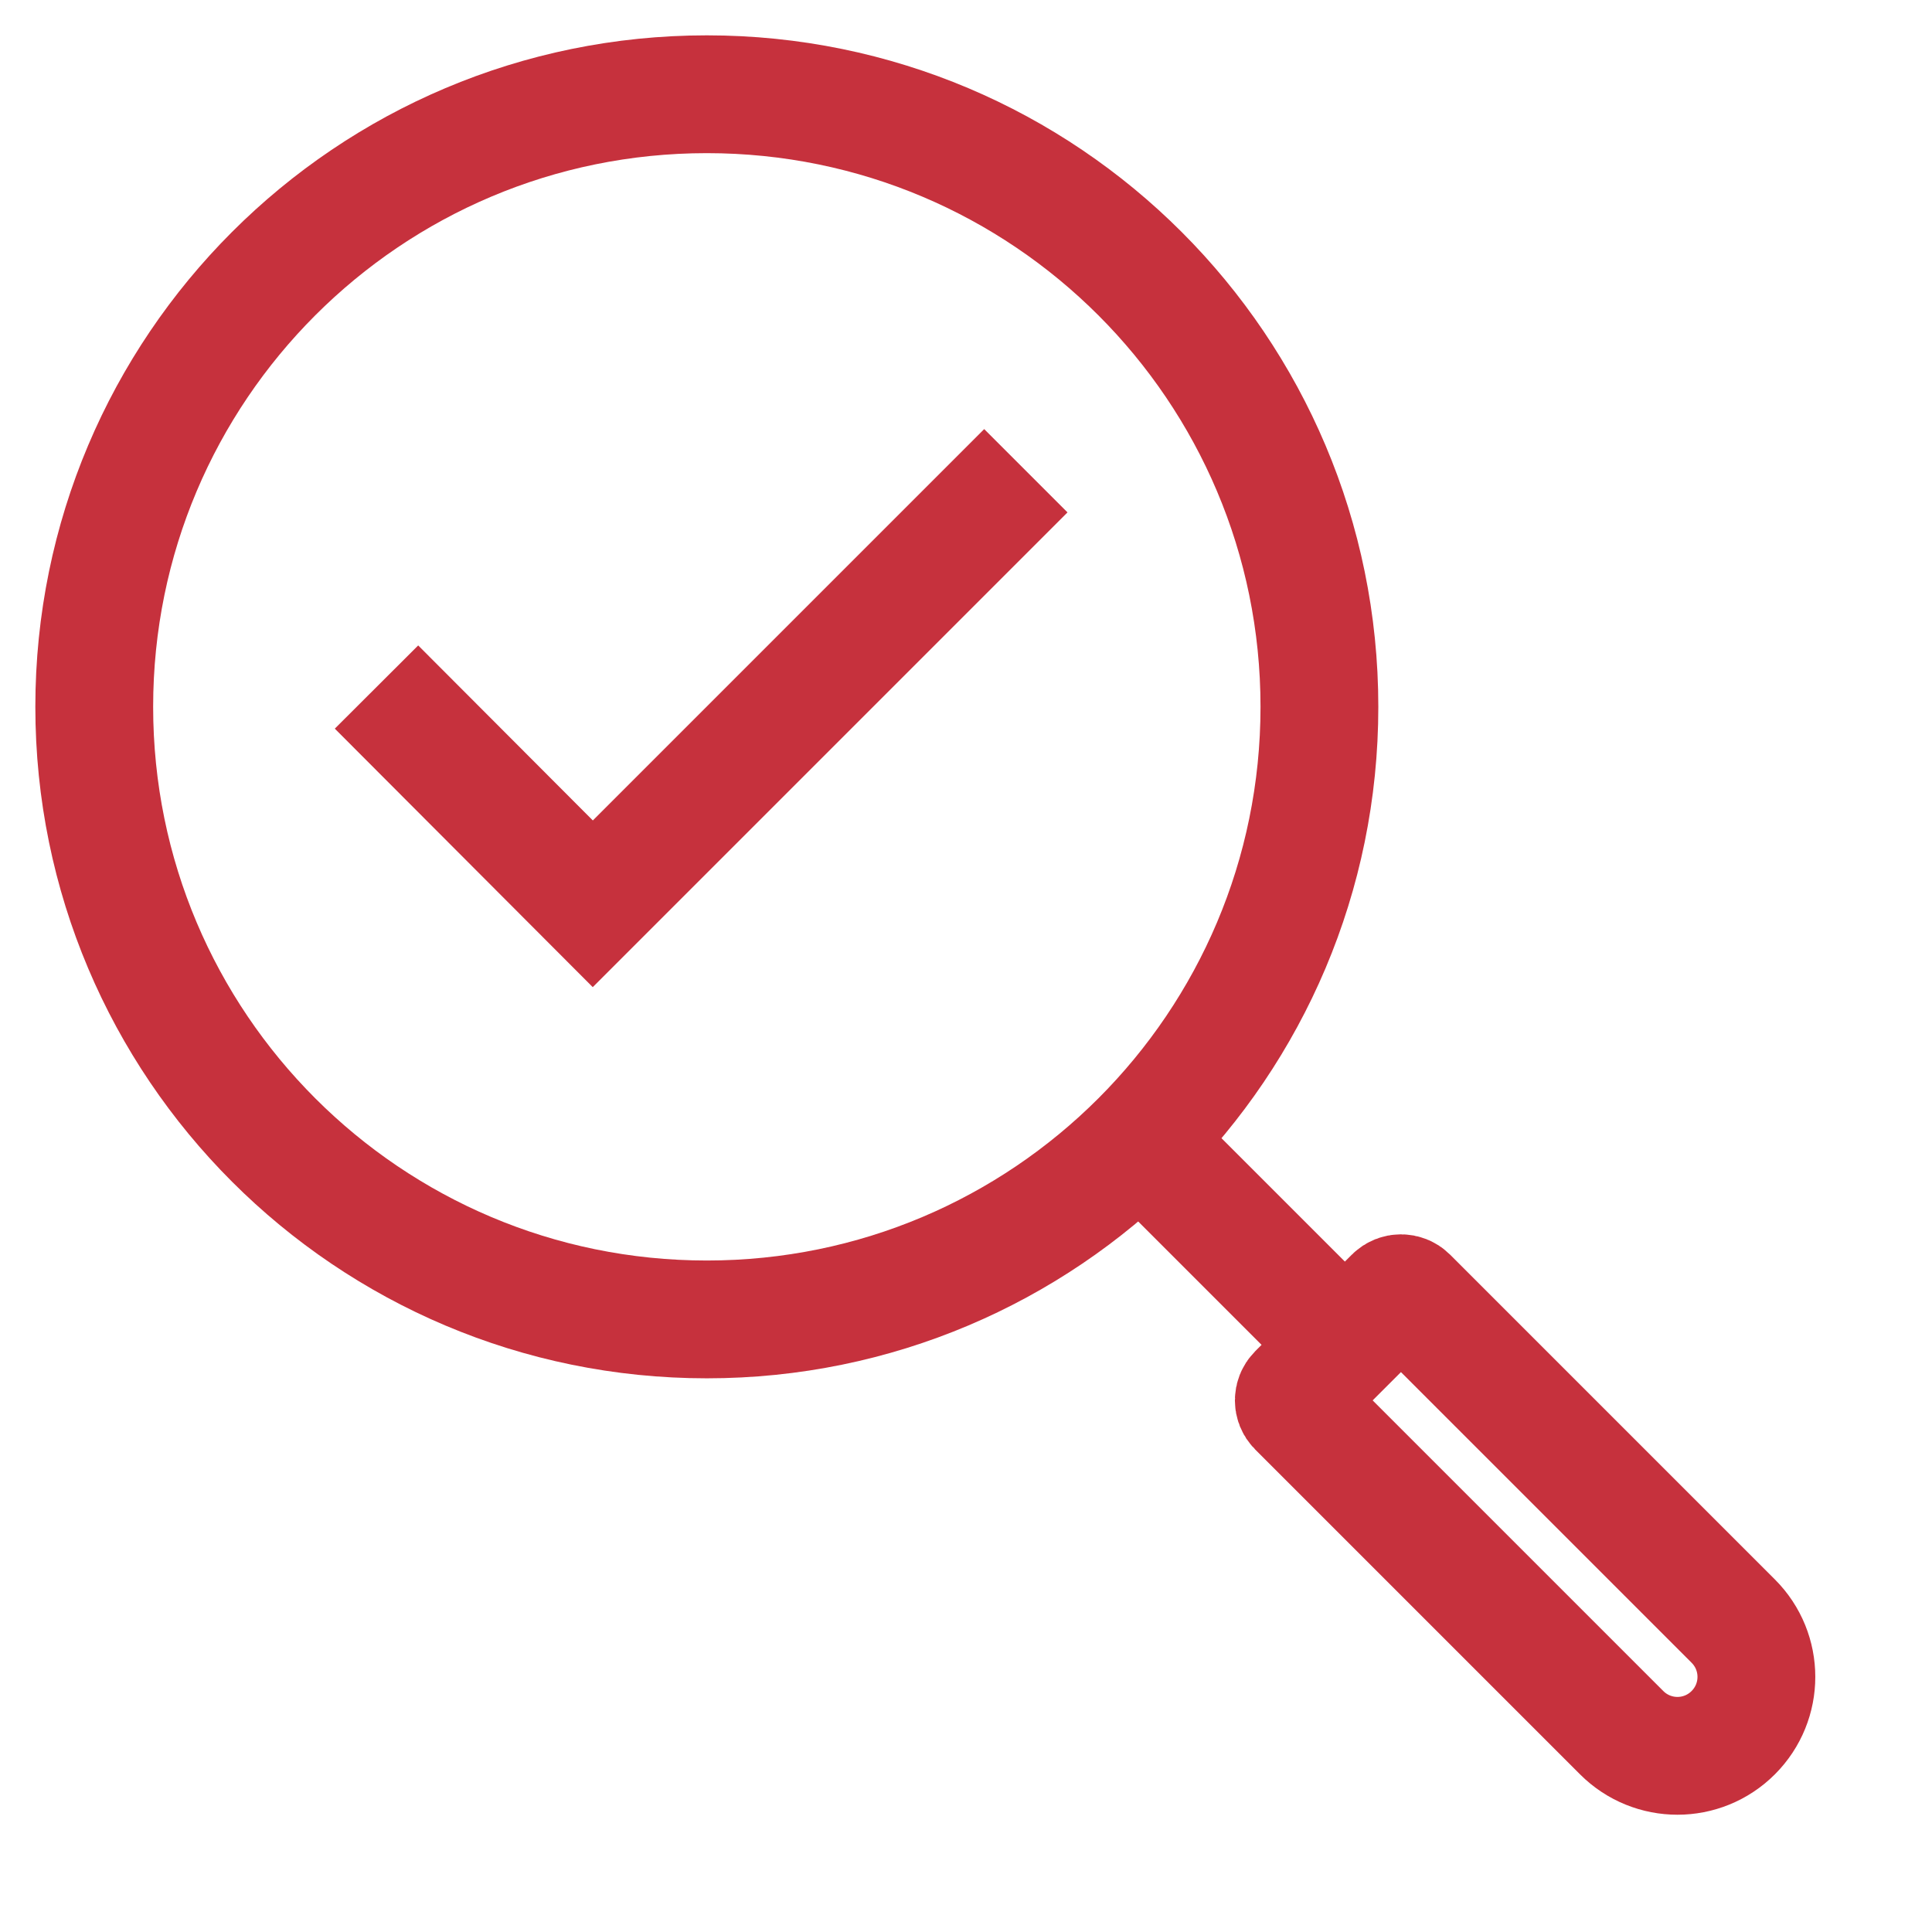
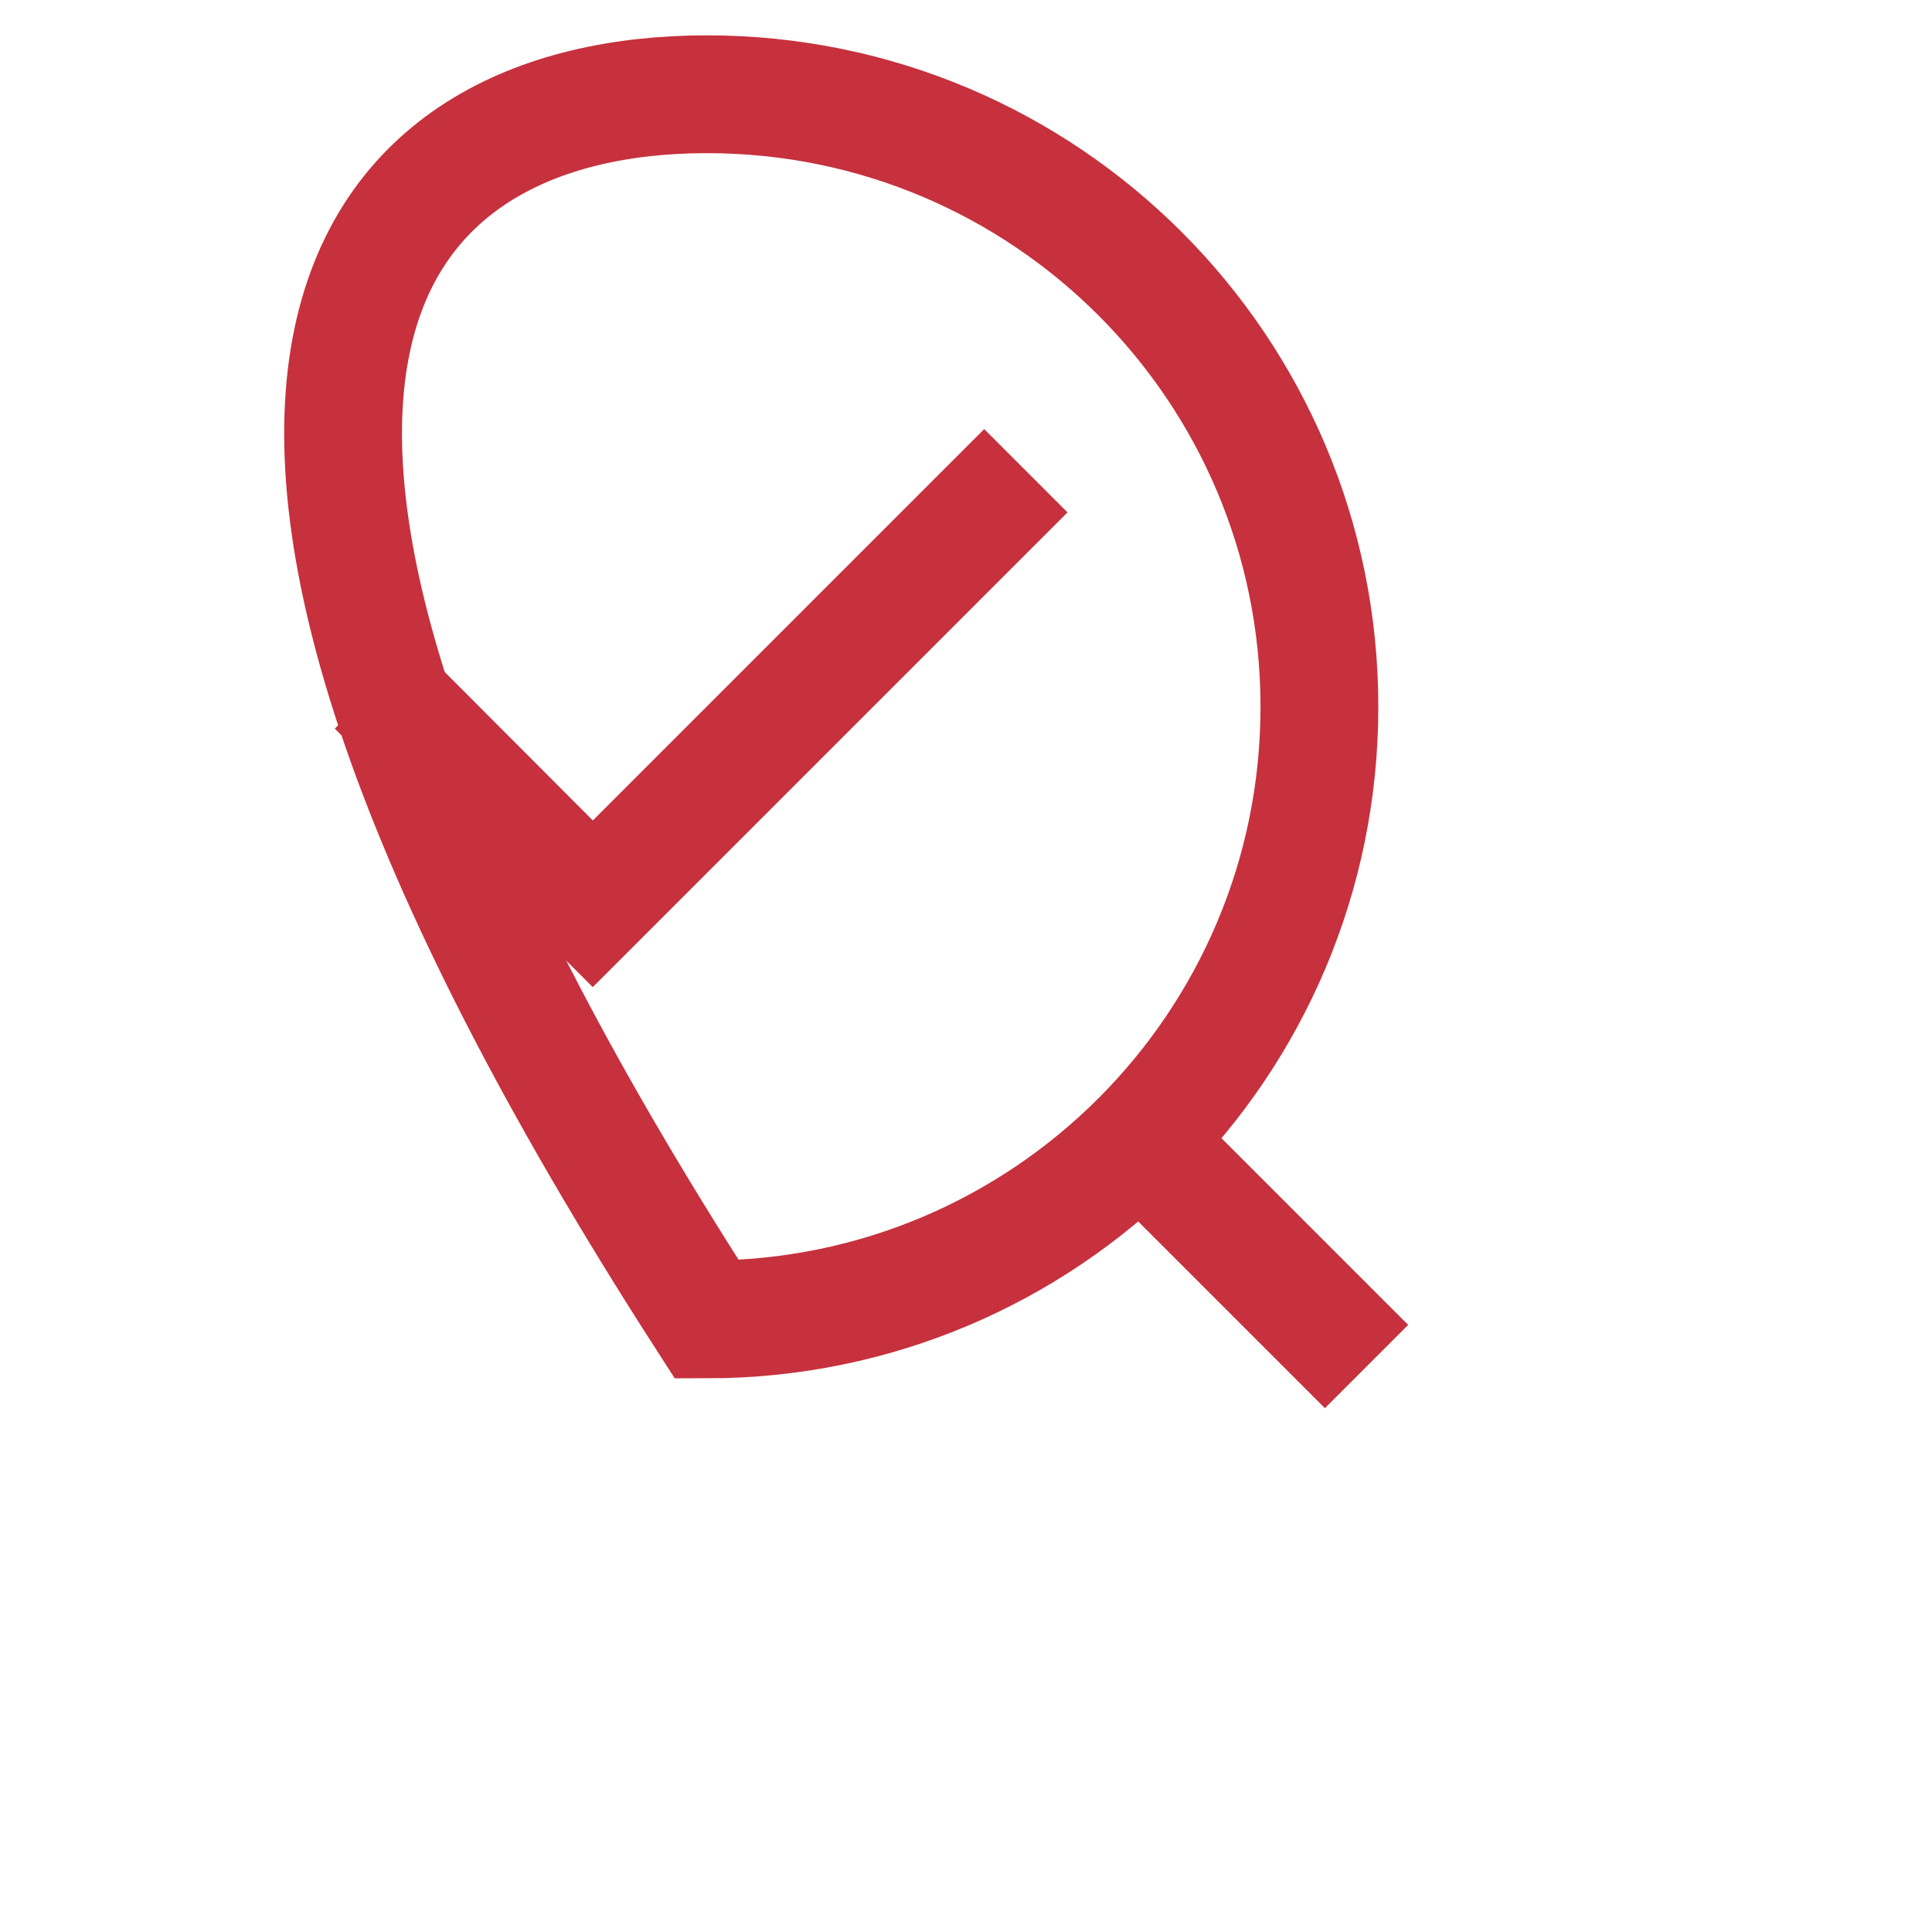
<svg xmlns="http://www.w3.org/2000/svg" width="41" height="41" viewBox="0 0 41 41" fill="none">
-   <path d="M15 28C7.819 28 2 22.181 2 15C2 7.819 7.819 2 15 2C22.181 2 28 7.819 28 15C28 22.181 22.181 28 15 28Z" stroke="#C6313D" stroke-width="2.5" stroke-miterlimit="10" />
+   <path d="M15 28C2 7.819 7.819 2 15 2C22.181 2 28 7.819 28 15C28 22.181 22.181 28 15 28Z" stroke="#C6313D" stroke-width="2.5" stroke-miterlimit="10" />
  <path d="M24 24L29 29" stroke="#C6313D" stroke-width="2.5" stroke-miterlimit="10" />
-   <path d="M27.514 29.566L29.572 27.509C29.658 27.423 29.803 27.423 29.889 27.509L36.782 34.402C37.437 35.057 37.437 36.115 36.782 36.77C36.127 37.425 35.069 37.425 34.414 36.77L27.521 29.877C27.435 29.791 27.435 29.646 27.521 29.56L27.514 29.566Z" stroke="#C6313D" stroke-width="2.5" stroke-miterlimit="10" />
  <path d="M7.99 14.58L12.58 19.18L21.77 9.99" stroke="#C6313D" stroke-width="2.5" stroke-miterlimit="10" />
</svg>